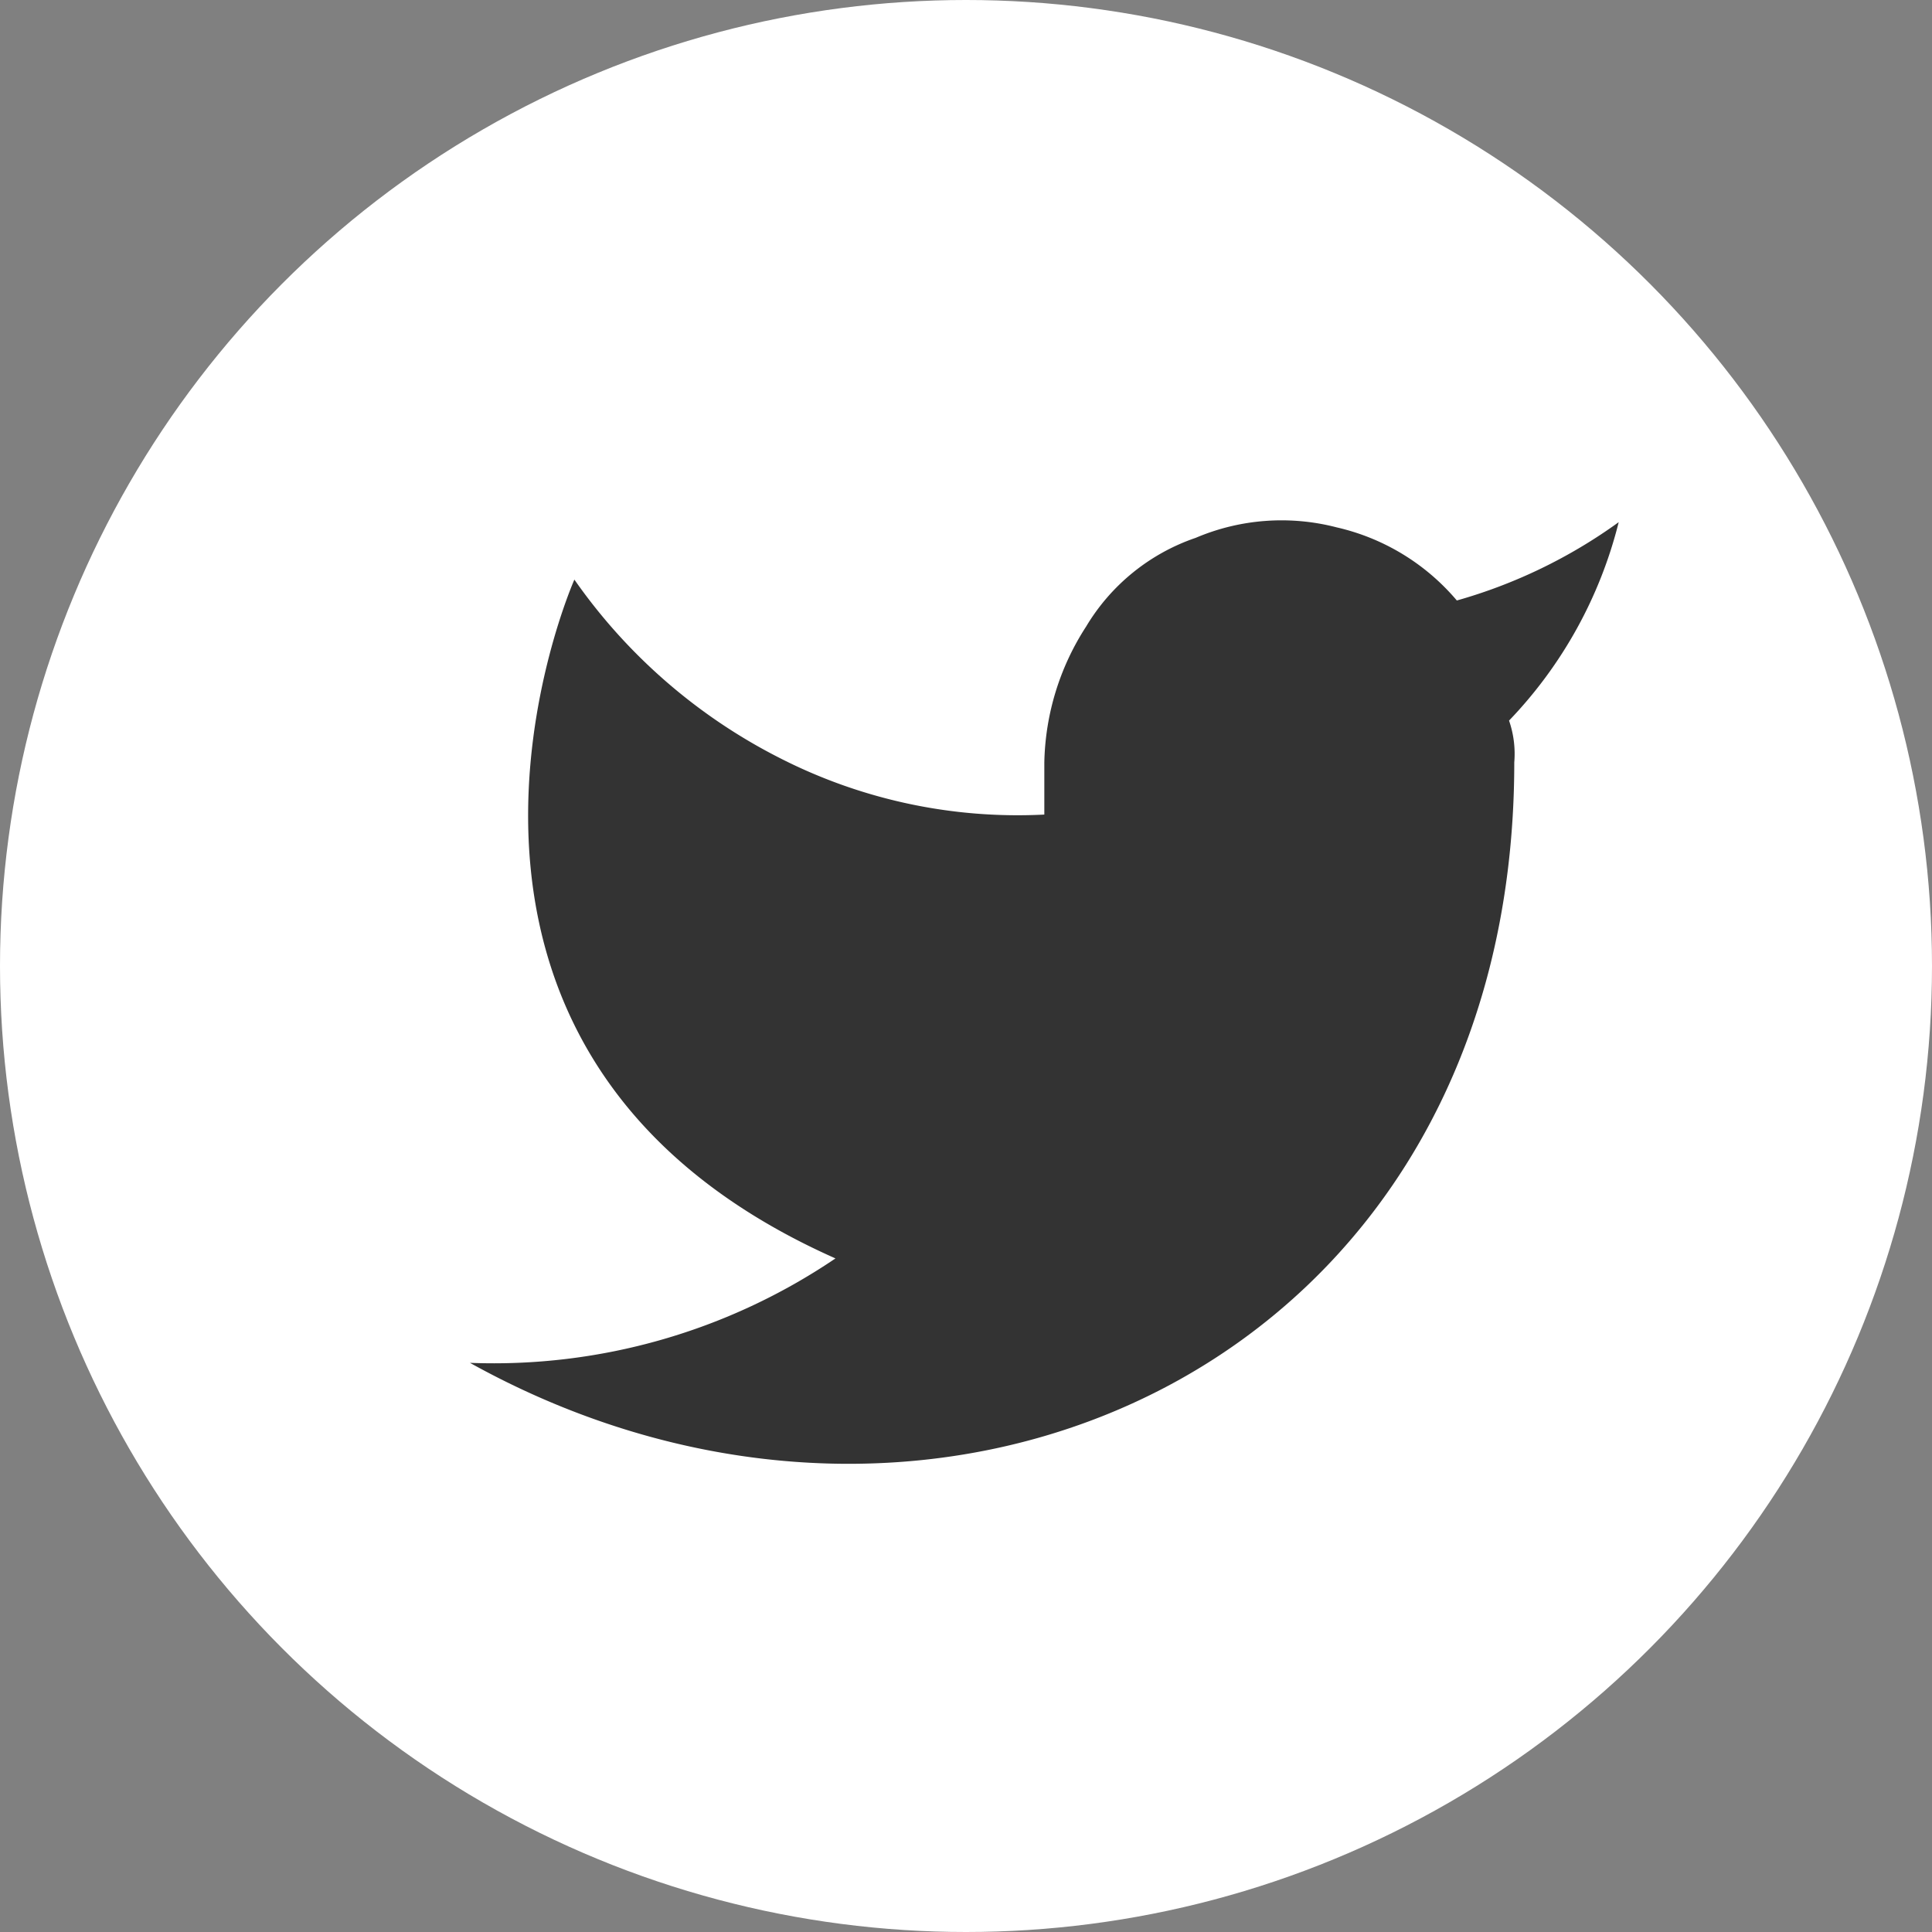
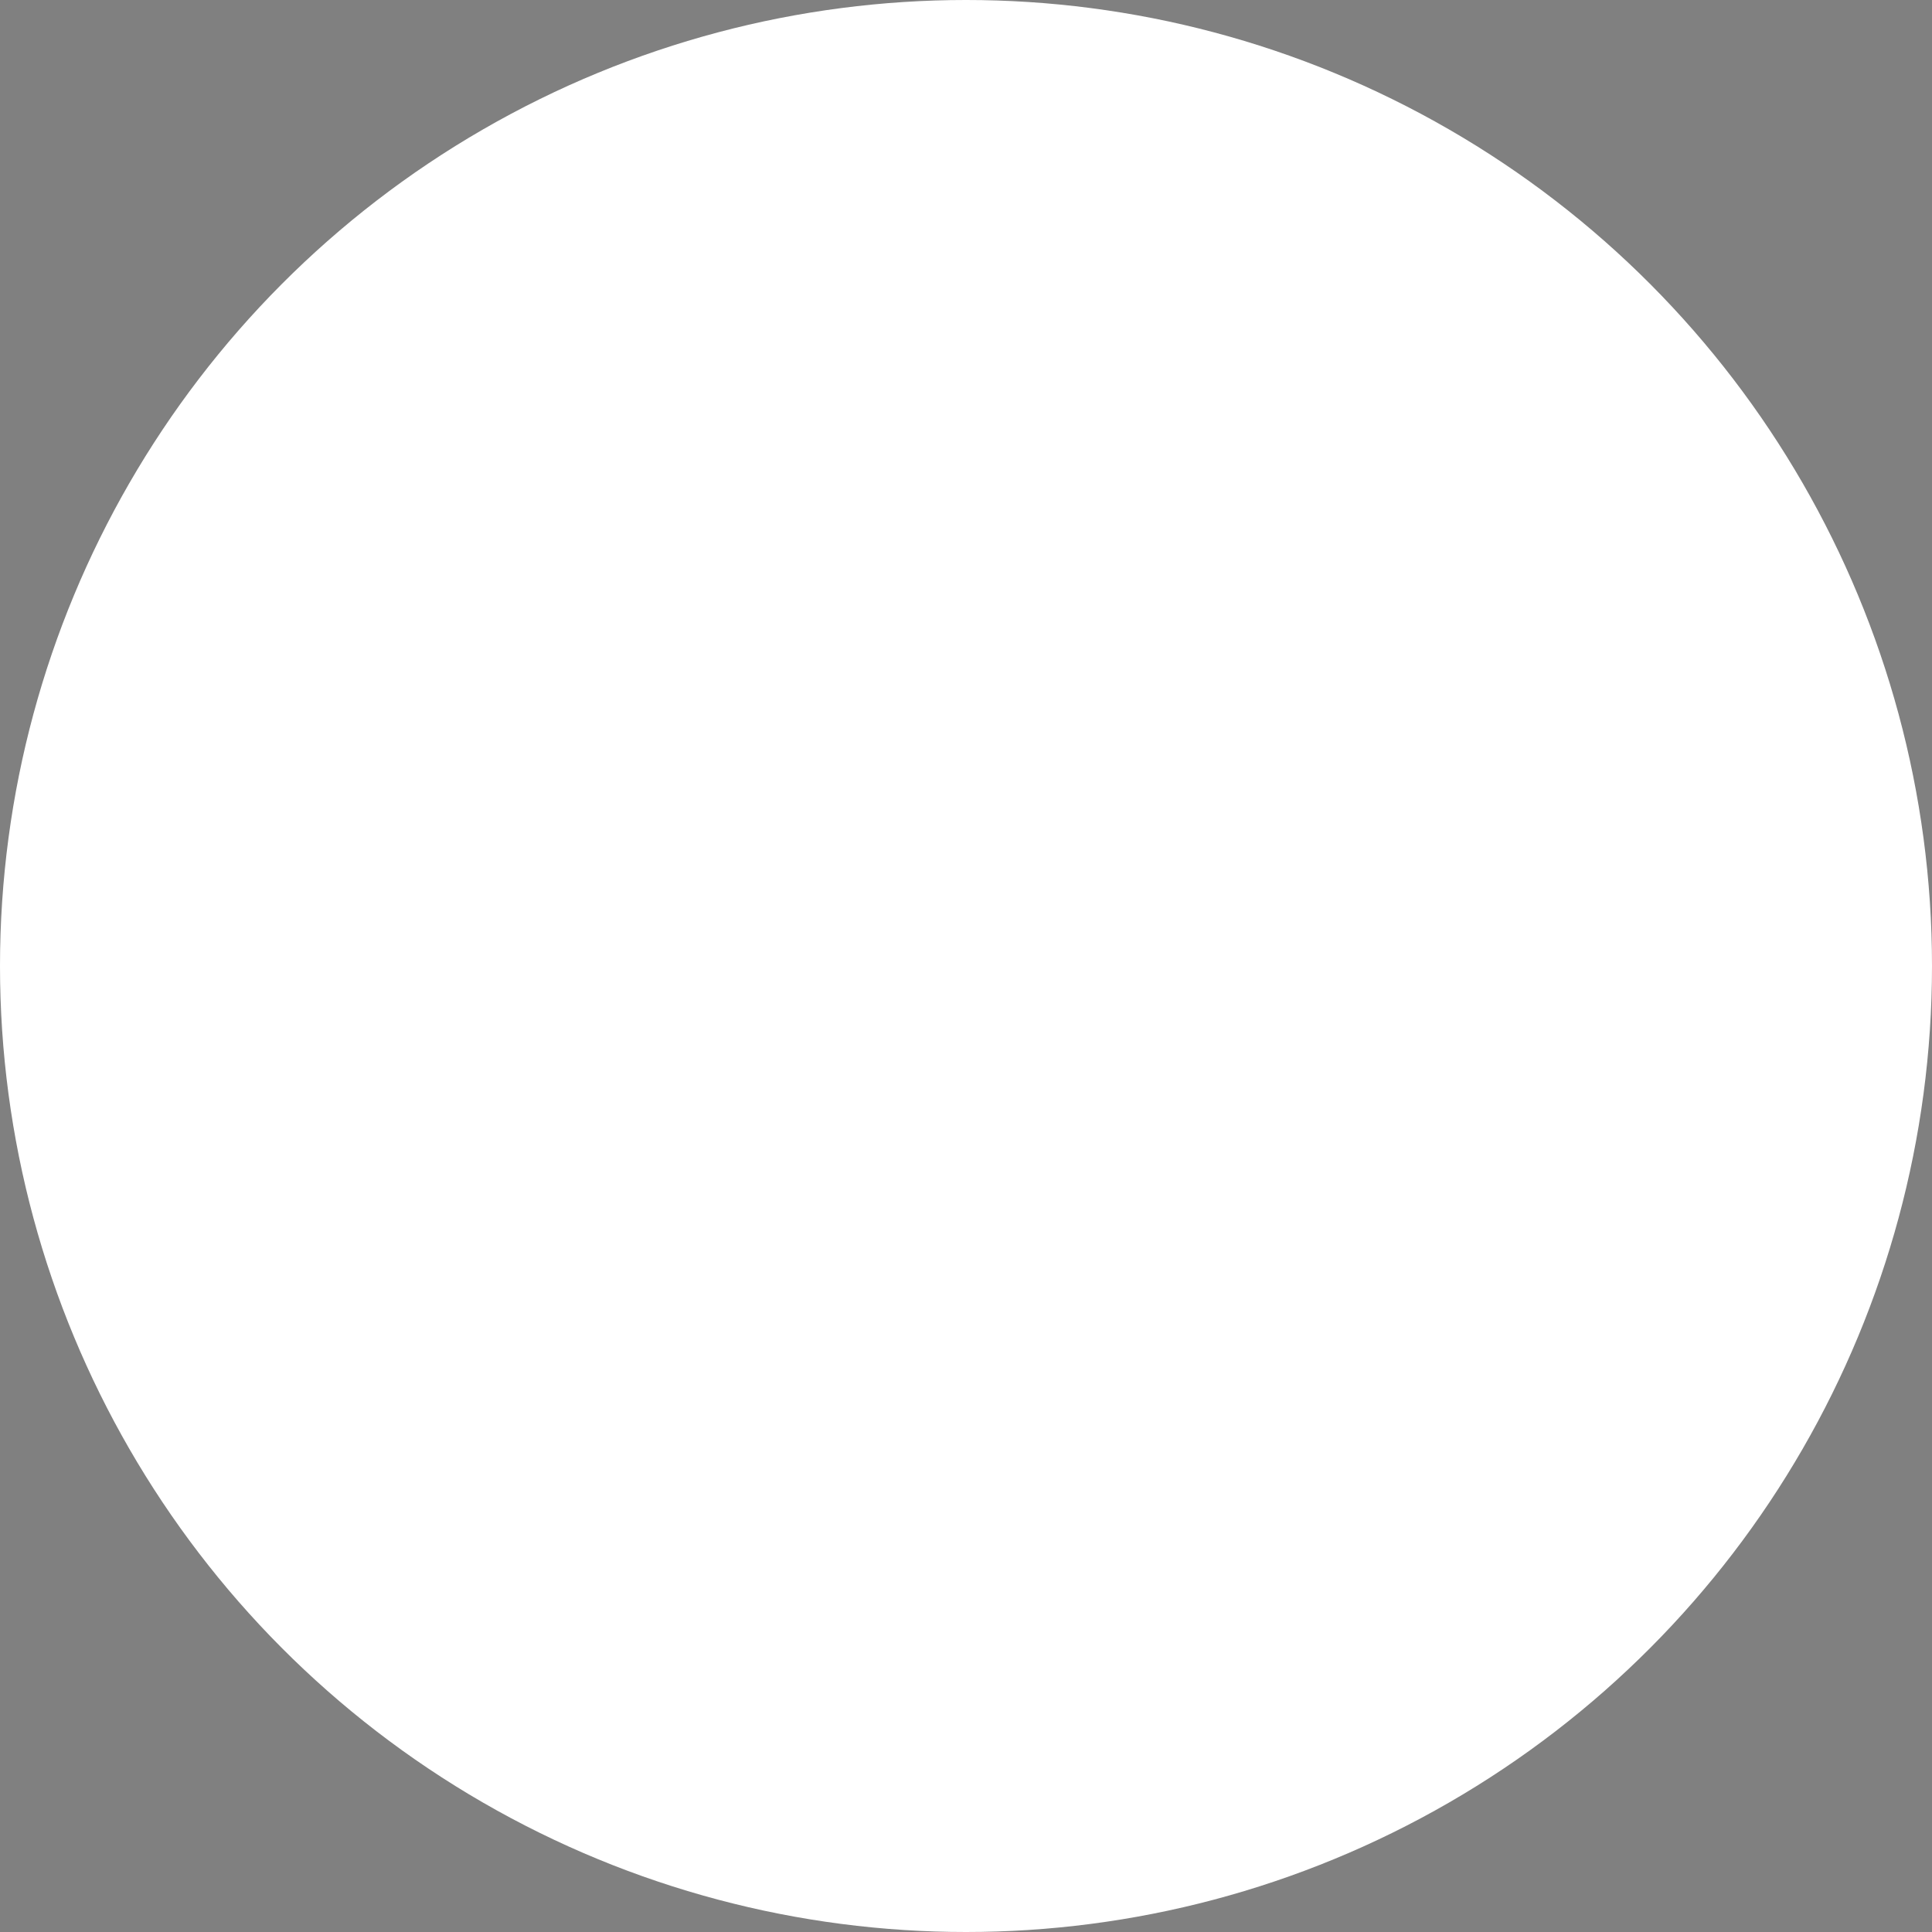
<svg xmlns="http://www.w3.org/2000/svg" width="37" height="37" viewBox="0 0 37 37">
  <rect x="0" y="0" width="37" height="37" fill="#808080" stroke="none" />
  <g transform="translate(-1368.234 -3944.735)">
    <circle cx="18.5" cy="18.5" r="18.5" transform="translate(1368.234 3944.735)" fill="#fff" />
-     <path d="M1399.234,3954.735a9.869,9.869,0,0,1-3.1,1.5,4.253,4.253,0,0,0-2.3-1.4,4.2,4.2,0,0,0-2.7.2,3.921,3.921,0,0,0-2.1,1.7,4.956,4.956,0,0,0-.8,2.6v1a10.015,10.015,0,0,1-5.1-1.1,10.7,10.7,0,0,1-3.9-3.4s-4,9,5,13a11.671,11.671,0,0,1-7,2c9,5,20,0,20-11.5a1.95,1.95,0,0,0-.1-.8,8.432,8.432,0,0,0,2.1-3.8Z" fill="#333" />
  </g>
</svg>